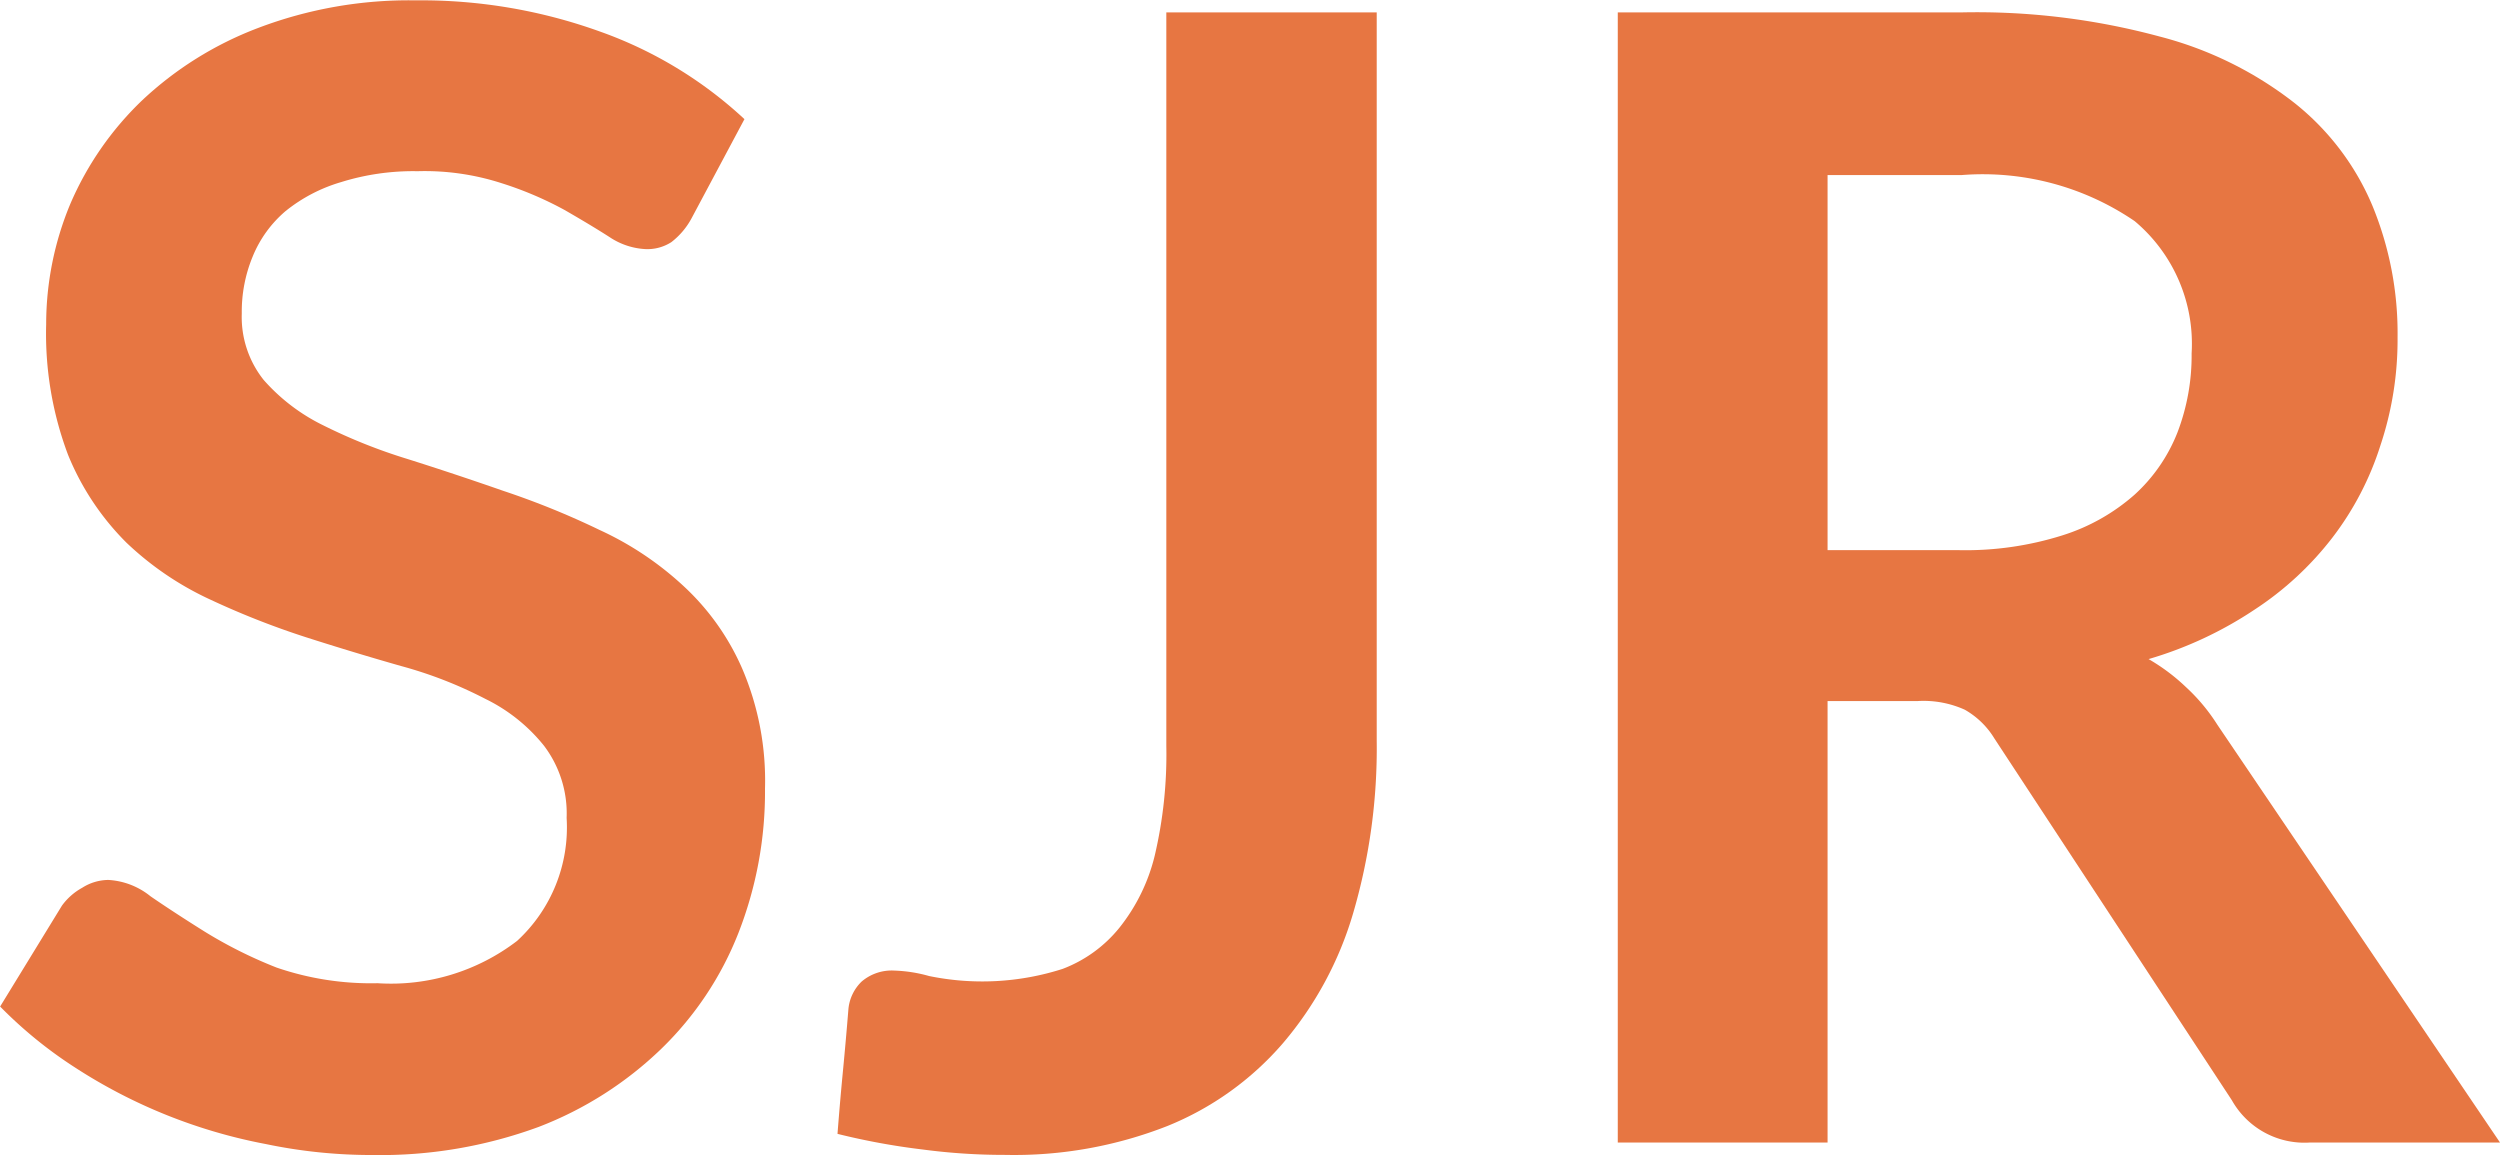
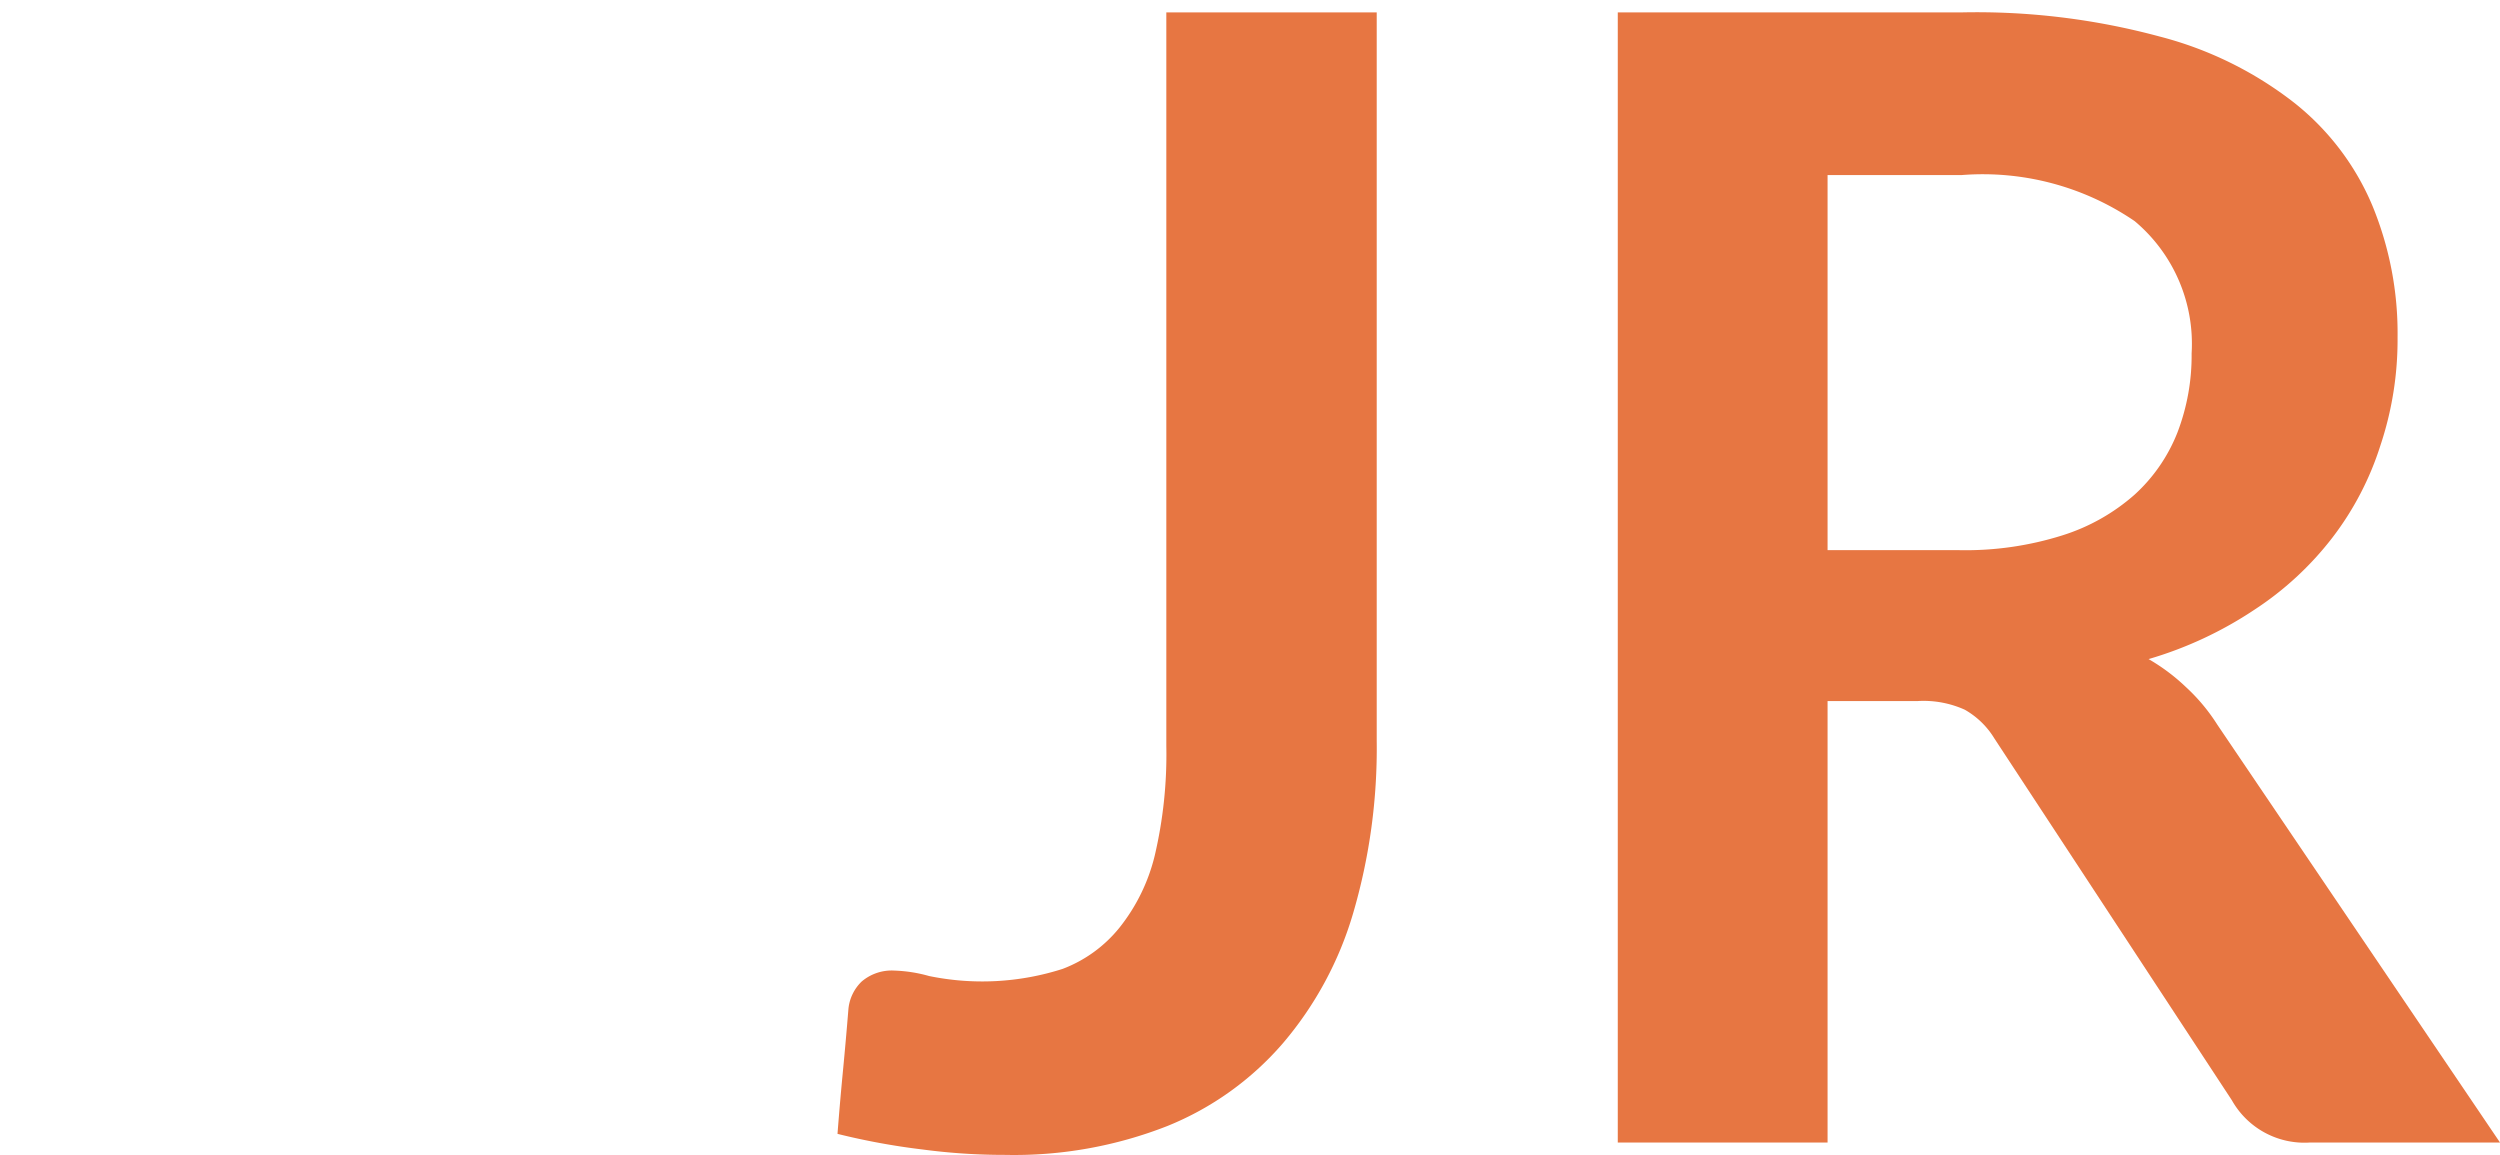
<svg xmlns="http://www.w3.org/2000/svg" width="20.794" height="9.607" viewBox="0 0 20.794 9.607">
  <g id="Group_83" data-name="Group 83" transform="translate(-0.299 -0.497)">
-     <path id="Path_144" data-name="Path 144" d="M6.052,2.311a.621.621,0,0,1-.169.2.368.368,0,0,1-.214.058.591.591,0,0,1-.3-.1q-.156-.1-.377-.227a2.931,2.931,0,0,0-.52-.221,2.08,2.08,0,0,0-.7-.1,2.016,2.016,0,0,0-.637.091,1.332,1.332,0,0,0-.461.241.983.983,0,0,0-.273.377,1.2,1.2,0,0,0-.091.474.84.84,0,0,0,.182.553,1.587,1.587,0,0,0,.494.377,4.554,4.554,0,0,0,.7.28q.39.123.8.266a6.715,6.715,0,0,1,.8.325,2.649,2.649,0,0,1,.7.468,2.046,2.046,0,0,1,.488.689,2.368,2.368,0,0,1,.188.995,3.223,3.223,0,0,1-.221,1.2A2.732,2.732,0,0,1,5.8,9.22a3.03,3.03,0,0,1-1.02.65,3.816,3.816,0,0,1-1.385.234,4.308,4.308,0,0,1-.884-.091A4.423,4.423,0,0,1,.923,9.376,3.62,3.62,0,0,1,.3,8.869l.514-.839a.513.513,0,0,1,.169-.149A.41.41,0,0,1,1.2,7.816a.611.611,0,0,1,.351.136q.189.13.449.293a3.741,3.741,0,0,0,.6.3,2.418,2.418,0,0,0,.839.13A1.725,1.725,0,0,0,4.6,8.323,1.282,1.282,0,0,0,5.012,7.3a.933.933,0,0,0-.188-.6,1.427,1.427,0,0,0-.488-.39,3.526,3.526,0,0,0-.7-.273q-.39-.111-.793-.24a6.839,6.839,0,0,1-.793-.312,2.569,2.569,0,0,1-.7-.475A2.205,2.205,0,0,1,.865,4.28,2.856,2.856,0,0,1,.683,3.195a2.6,2.6,0,0,1,.2-1,2.626,2.626,0,0,1,.6-.865,2.914,2.914,0,0,1,.962-.6A3.533,3.533,0,0,1,3.757.5a4.384,4.384,0,0,1,1.534.26,3.463,3.463,0,0,1,1.2.728Z" fill="#e77642" />
    <path id="Path_145" data-name="Path 145" d="M11.75,6.659a4.877,4.877,0,0,1-.195,1.43,2.942,2.942,0,0,1-.585,1.085,2.512,2.512,0,0,1-.962.689,3.486,3.486,0,0,1-1.346.24,5.165,5.165,0,0,1-.689-.045,5.73,5.73,0,0,1-.708-.13q.02-.26.045-.52t.046-.52a.366.366,0,0,1,.11-.227A.385.385,0,0,1,7.74,8.57a1.194,1.194,0,0,1,.286.045,2.191,2.191,0,0,0,1.111-.059,1.113,1.113,0,0,0,.474-.344,1.545,1.545,0,0,0,.293-.6A3.679,3.679,0,0,0,10,6.7V.6H11.75Z" fill="#e77642" />
    <path id="Path_146" data-name="Path 146" d="M16.595,5.073a2.675,2.675,0,0,0,.858-.123,1.656,1.656,0,0,0,.6-.338,1.382,1.382,0,0,0,.358-.52,1.787,1.787,0,0,0,.117-.656,1.331,1.331,0,0,0-.474-1.1,2.24,2.24,0,0,0-1.437-.383H15.5v3.12ZM21.093,10h-1.58a.693.693,0,0,1-.65-.351L16.888,6.64a.682.682,0,0,0-.247-.24.832.832,0,0,0-.39-.072H15.5V10H13.755V.6h2.866a5.834,5.834,0,0,1,1.638.2,3.066,3.066,0,0,1,1.124.553,2.156,2.156,0,0,1,.65.858,2.786,2.786,0,0,1,.208,1.092,2.777,2.777,0,0,1-.143.9,2.5,2.5,0,0,1-.4.767,2.636,2.636,0,0,1-.65.6,3.207,3.207,0,0,1-.878.409,1.629,1.629,0,0,1,.312.234,1.552,1.552,0,0,1,.26.312Z" fill="#e77642" />
  </g>
</svg>